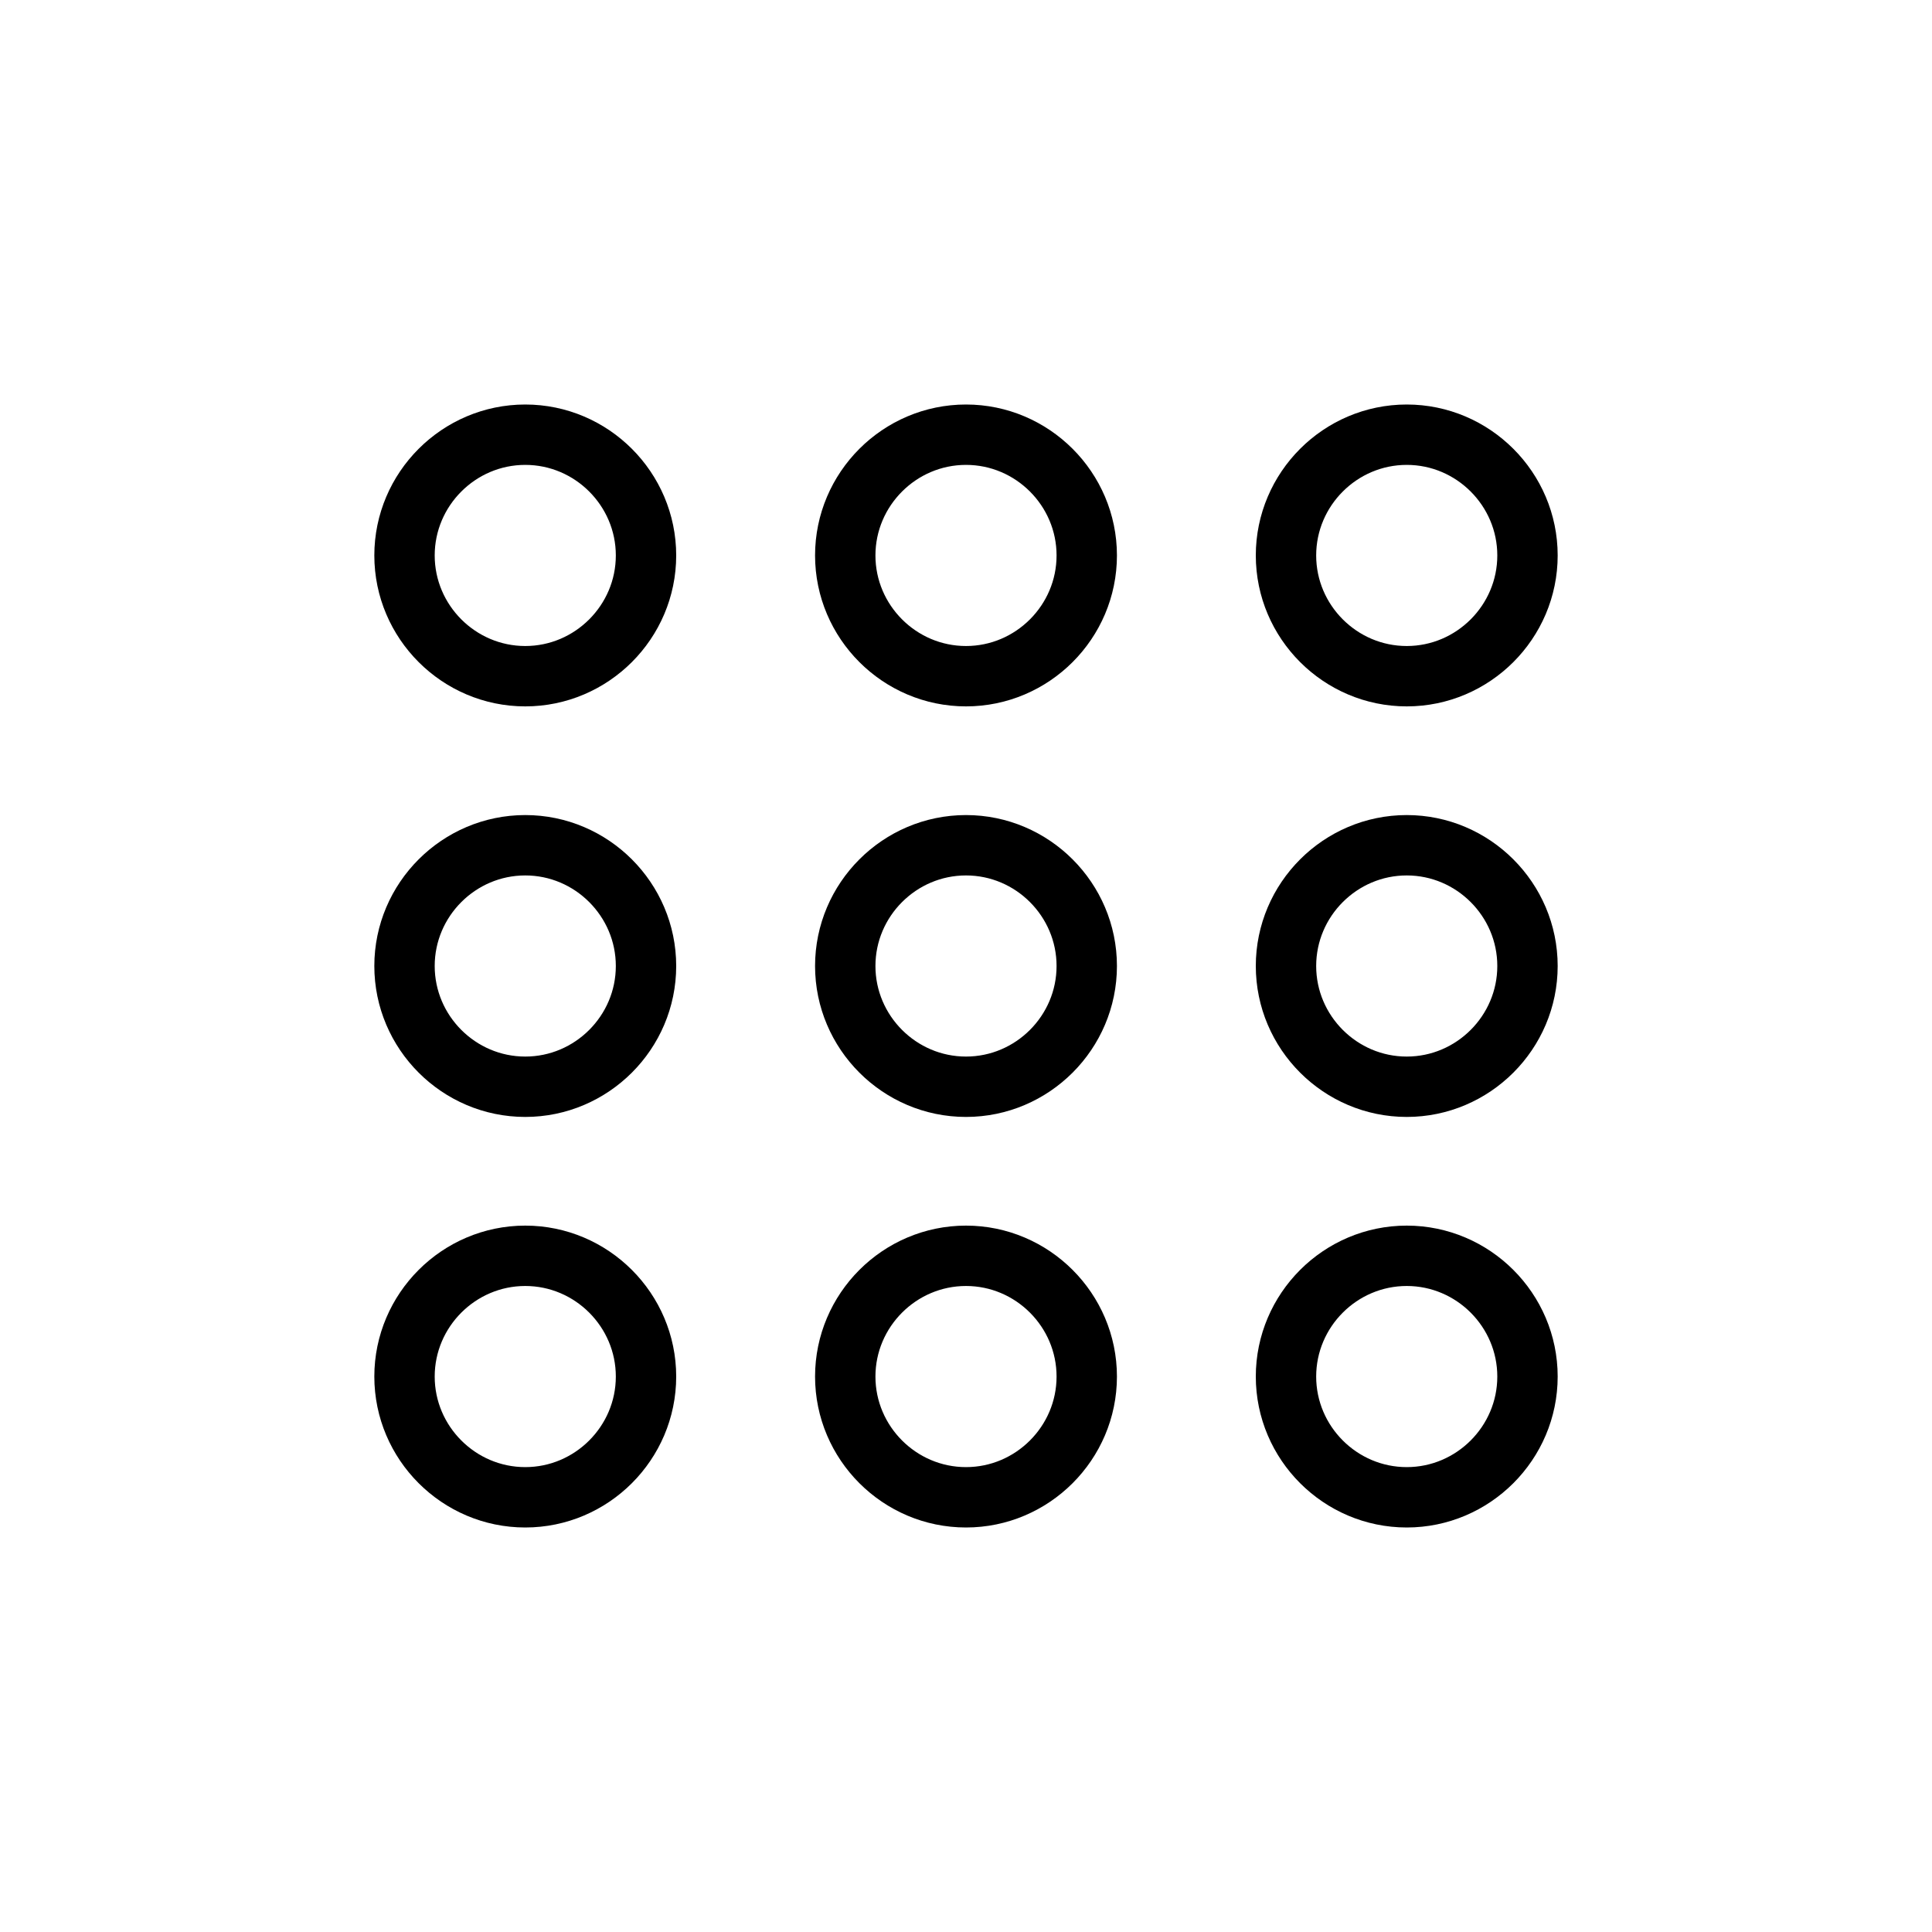
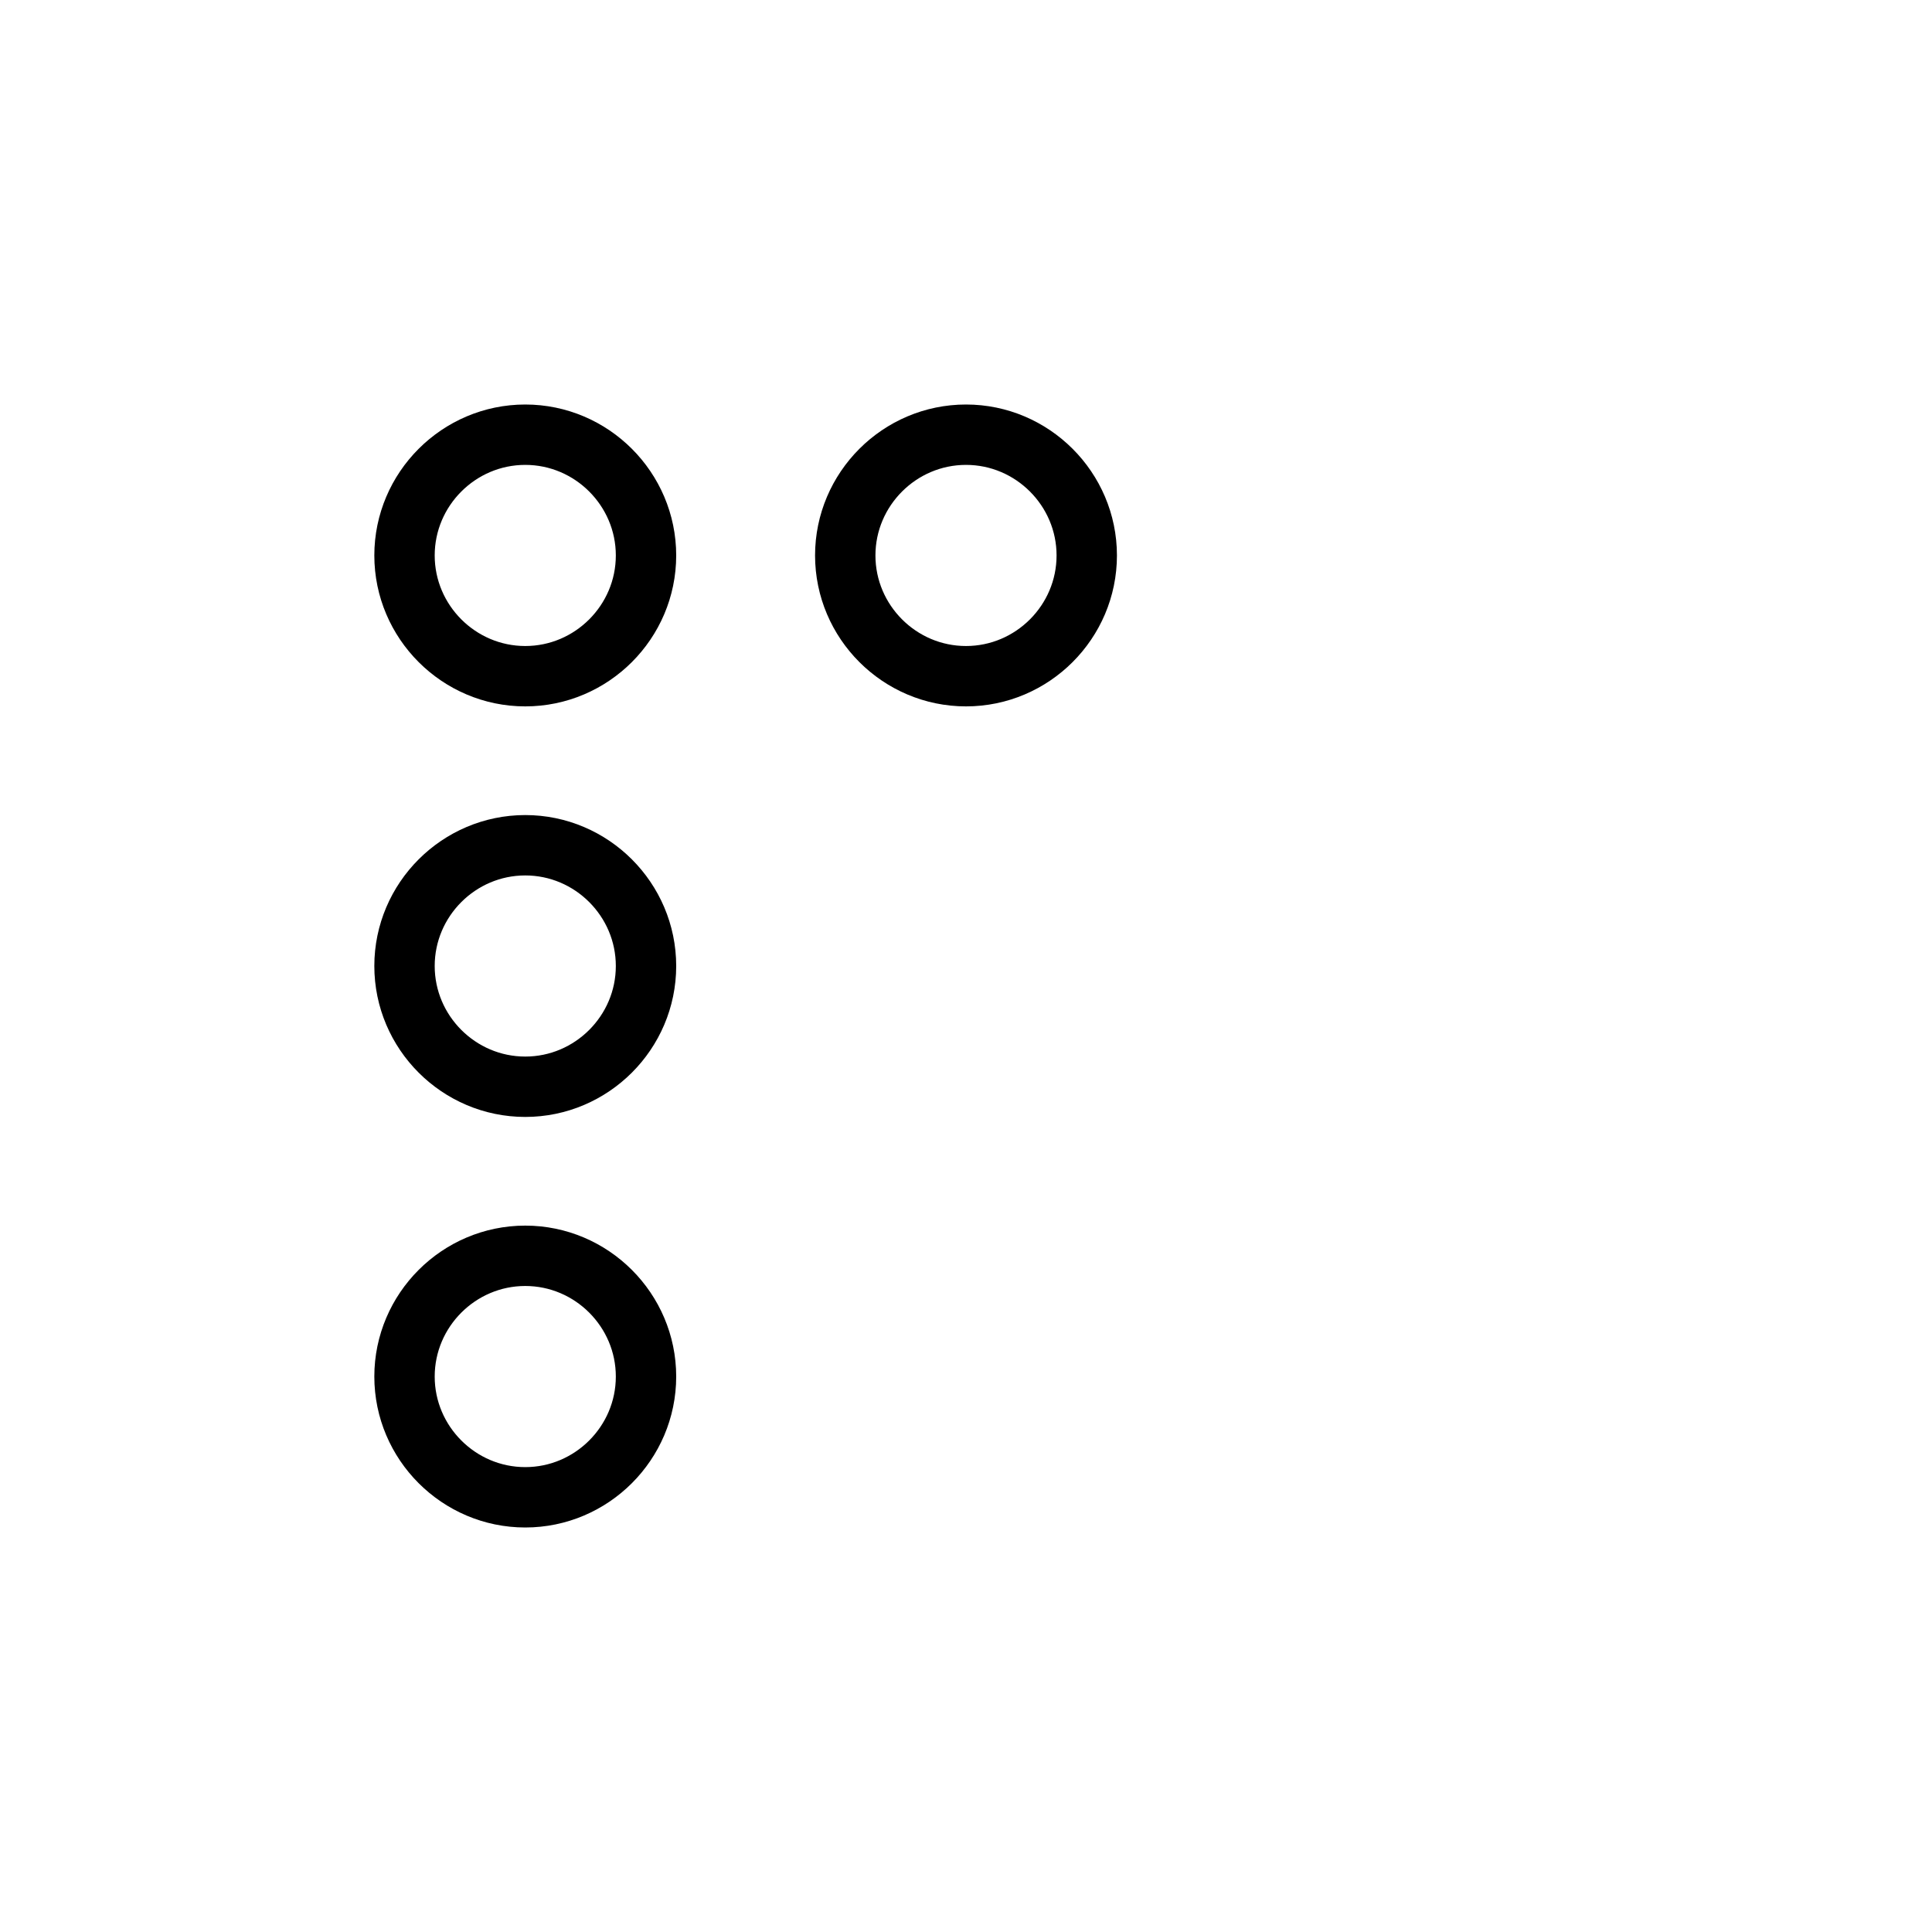
<svg xmlns="http://www.w3.org/2000/svg" style="enable-background:new 0 0 64 64;" version="1.1" viewBox="0 0 64 64" xml:space="preserve">
  <style type="text/css">
	.st0{fill:none;stroke:#000000;stroke-width:2;stroke-linecap:round;stroke-linejoin:round;stroke-miterlimit:10;}
	.st1{fill:none;stroke:#000000;stroke-width:2;stroke-miterlimit:10;}
</style>
  <g id="Layer_1" />
  <g id="Layer_2">
    <g>
      <g>
        <path class="st0" d="M17.4,22.4L17.4,22.4c-2.2,0-4-1.8-4-4v0c0-2.2,1.8-4,4-4h0c2.2,0,4,1.8,4,4v0     C21.4,20.6,19.6,22.4,17.4,22.4z" />
        <path class="st0" d="M32,22.4L32,22.4c-2.2,0-4-1.8-4-4v0c0-2.2,1.8-4,4-4h0c2.2,0,4,1.8,4,4v0C36,20.6,34.2,22.4,32,22.4z" />
-         <path class="st0" d="M46.6,22.4L46.6,22.4c-2.2,0-4-1.8-4-4v0c0-2.2,1.8-4,4-4h0c2.2,0,4,1.8,4,4v0     C50.6,20.6,48.8,22.4,46.6,22.4z" />
      </g>
      <g>
        <path class="st0" d="M17.4,36L17.4,36c-2.2,0-4-1.8-4-4v0c0-2.2,1.8-4,4-4h0c2.2,0,4,1.8,4,4v0C21.4,34.2,19.6,36,17.4,36z" />
-         <path class="st0" d="M32,36L32,36c-2.2,0-4-1.8-4-4v0c0-2.2,1.8-4,4-4h0c2.2,0,4,1.8,4,4v0C36,34.2,34.2,36,32,36z" />
-         <path class="st0" d="M46.6,36L46.6,36c-2.2,0-4-1.8-4-4v0c0-2.2,1.8-4,4-4h0c2.2,0,4,1.8,4,4v0C50.6,34.2,48.8,36,46.6,36z" />
      </g>
      <g>
        <path class="st0" d="M17.4,49.6L17.4,49.6c-2.2,0-4-1.8-4-4v0c0-2.2,1.8-4,4-4h0c2.2,0,4,1.8,4,4v0     C21.4,47.8,19.6,49.6,17.4,49.6z" />
-         <path class="st0" d="M32,49.6L32,49.6c-2.2,0-4-1.8-4-4v0c0-2.2,1.8-4,4-4h0c2.2,0,4,1.8,4,4v0C36,47.8,34.2,49.6,32,49.6z" />
-         <path class="st0" d="M46.6,49.6L46.6,49.6c-2.2,0-4-1.8-4-4v0c0-2.2,1.8-4,4-4h0c2.2,0,4,1.8,4,4v0     C50.6,47.8,48.8,49.6,46.6,49.6z" />
      </g>
    </g>
  </g>
</svg>